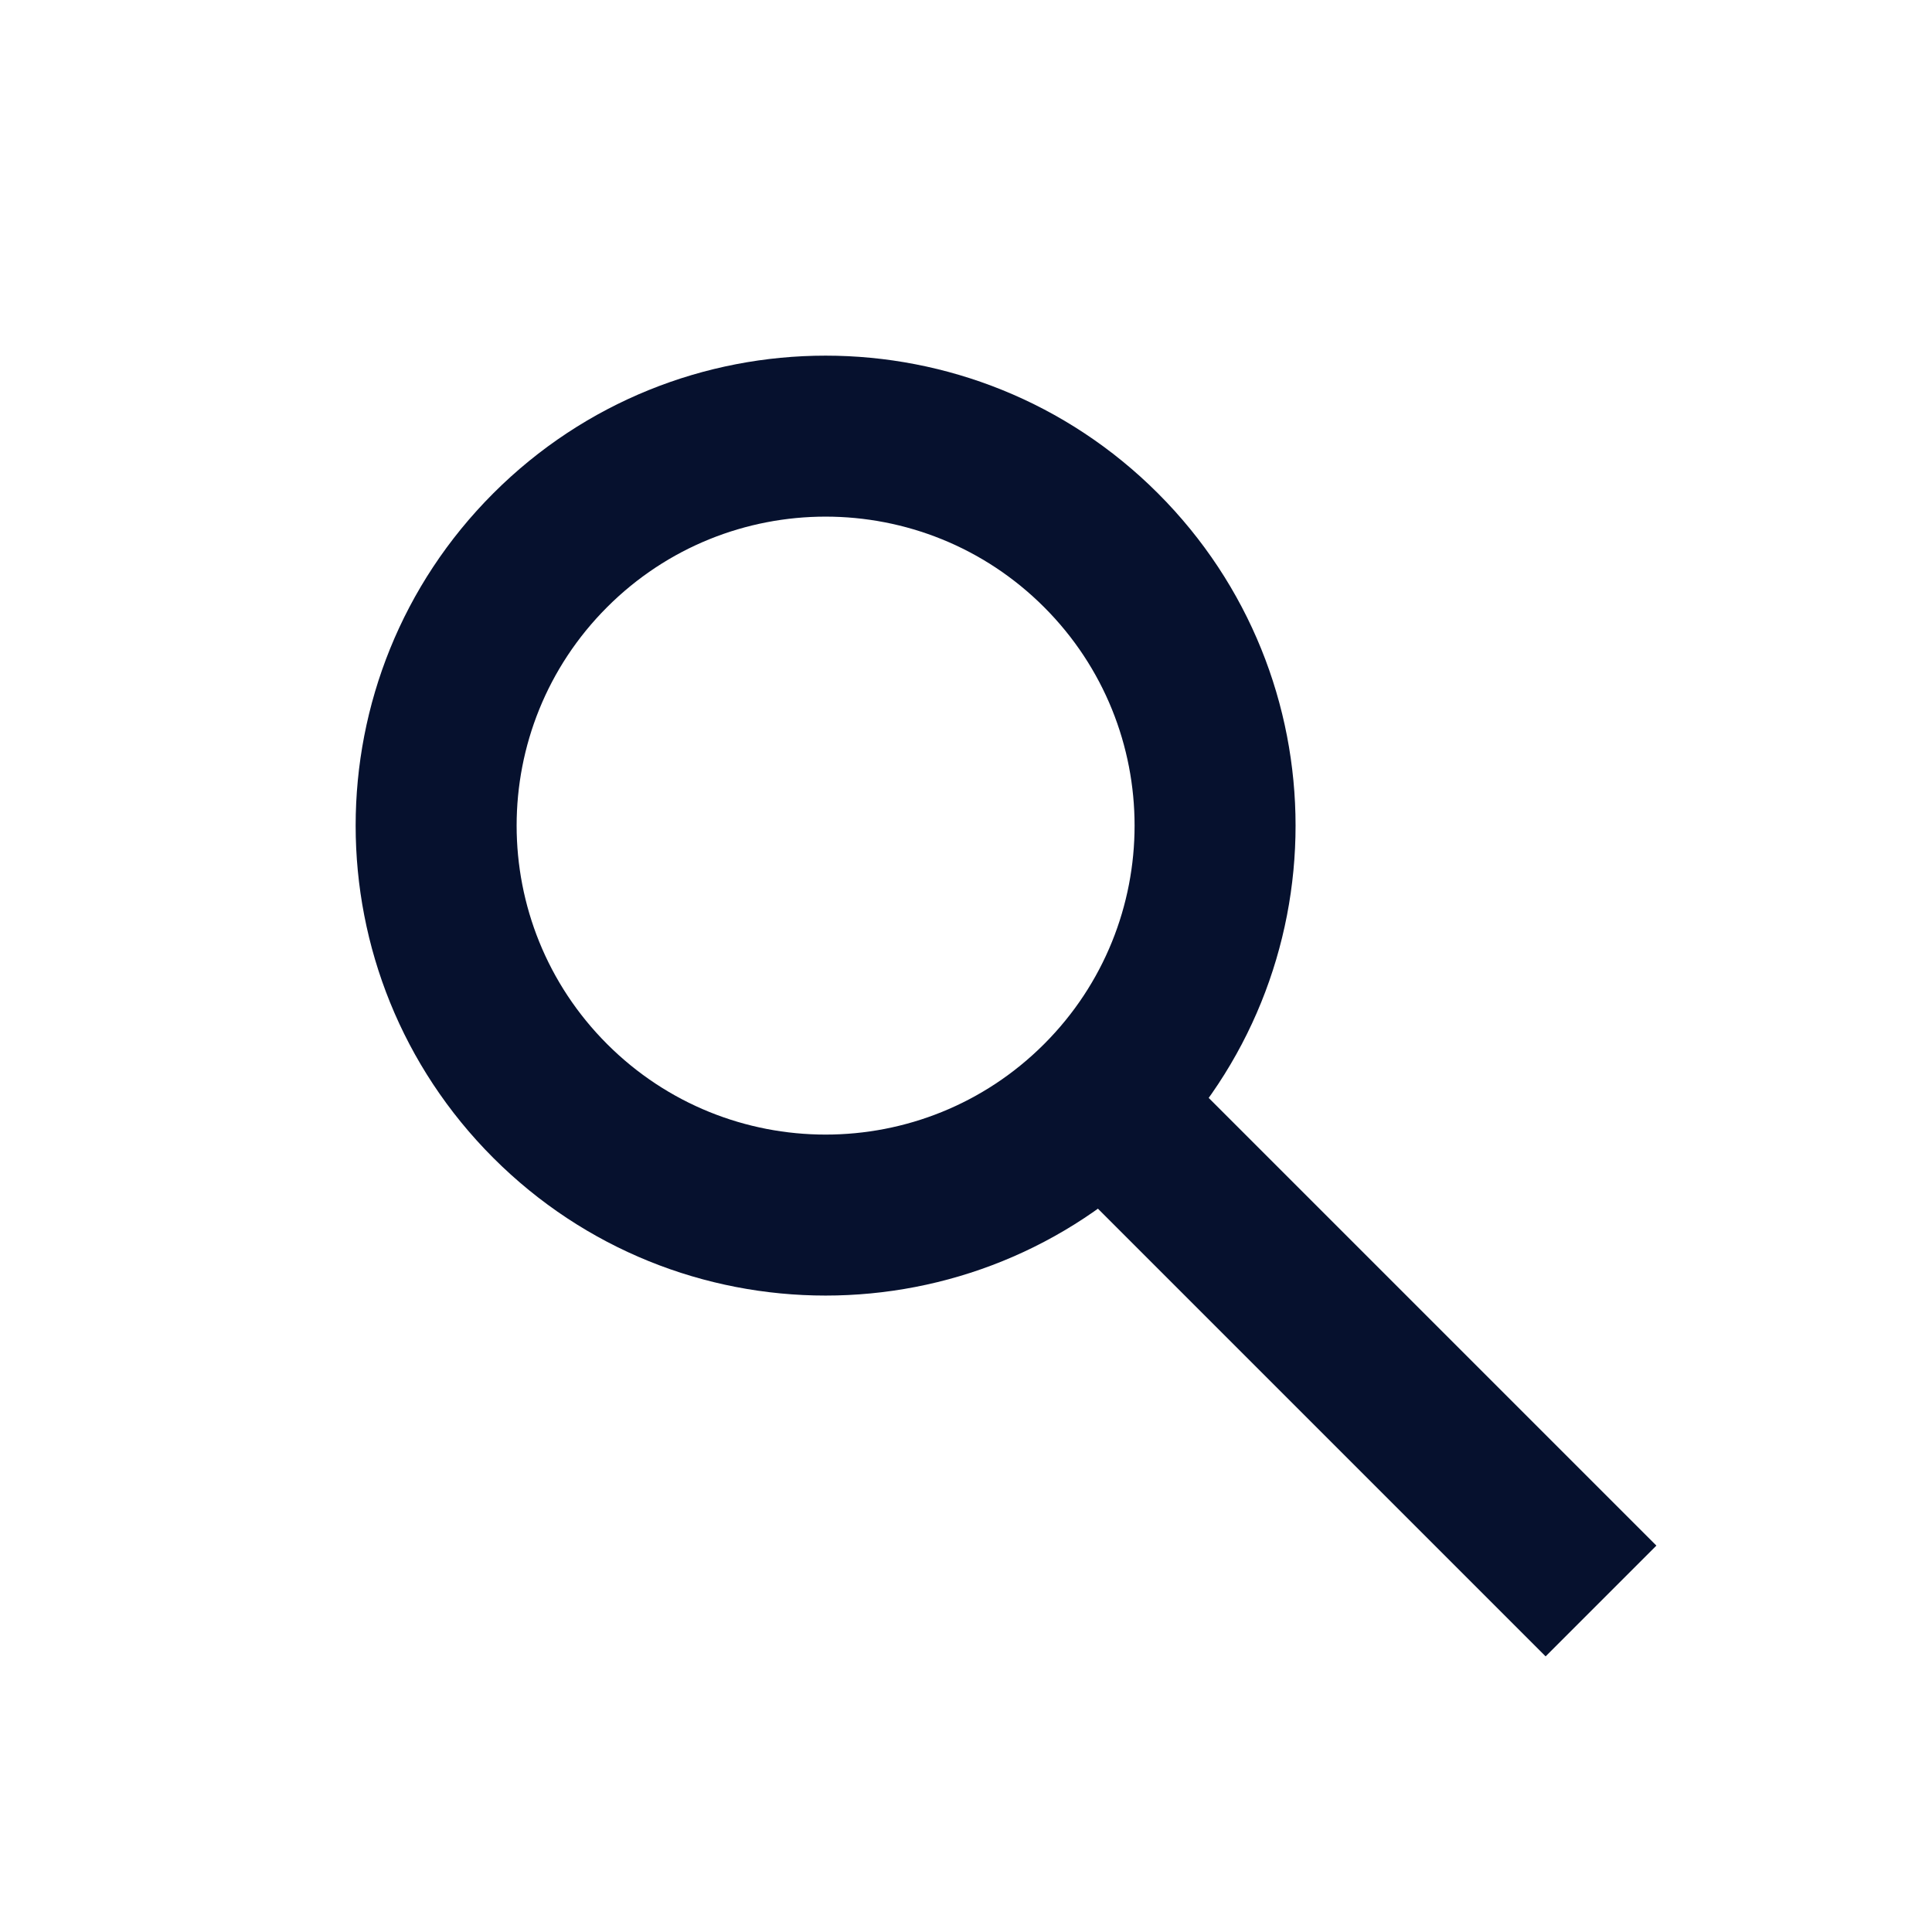
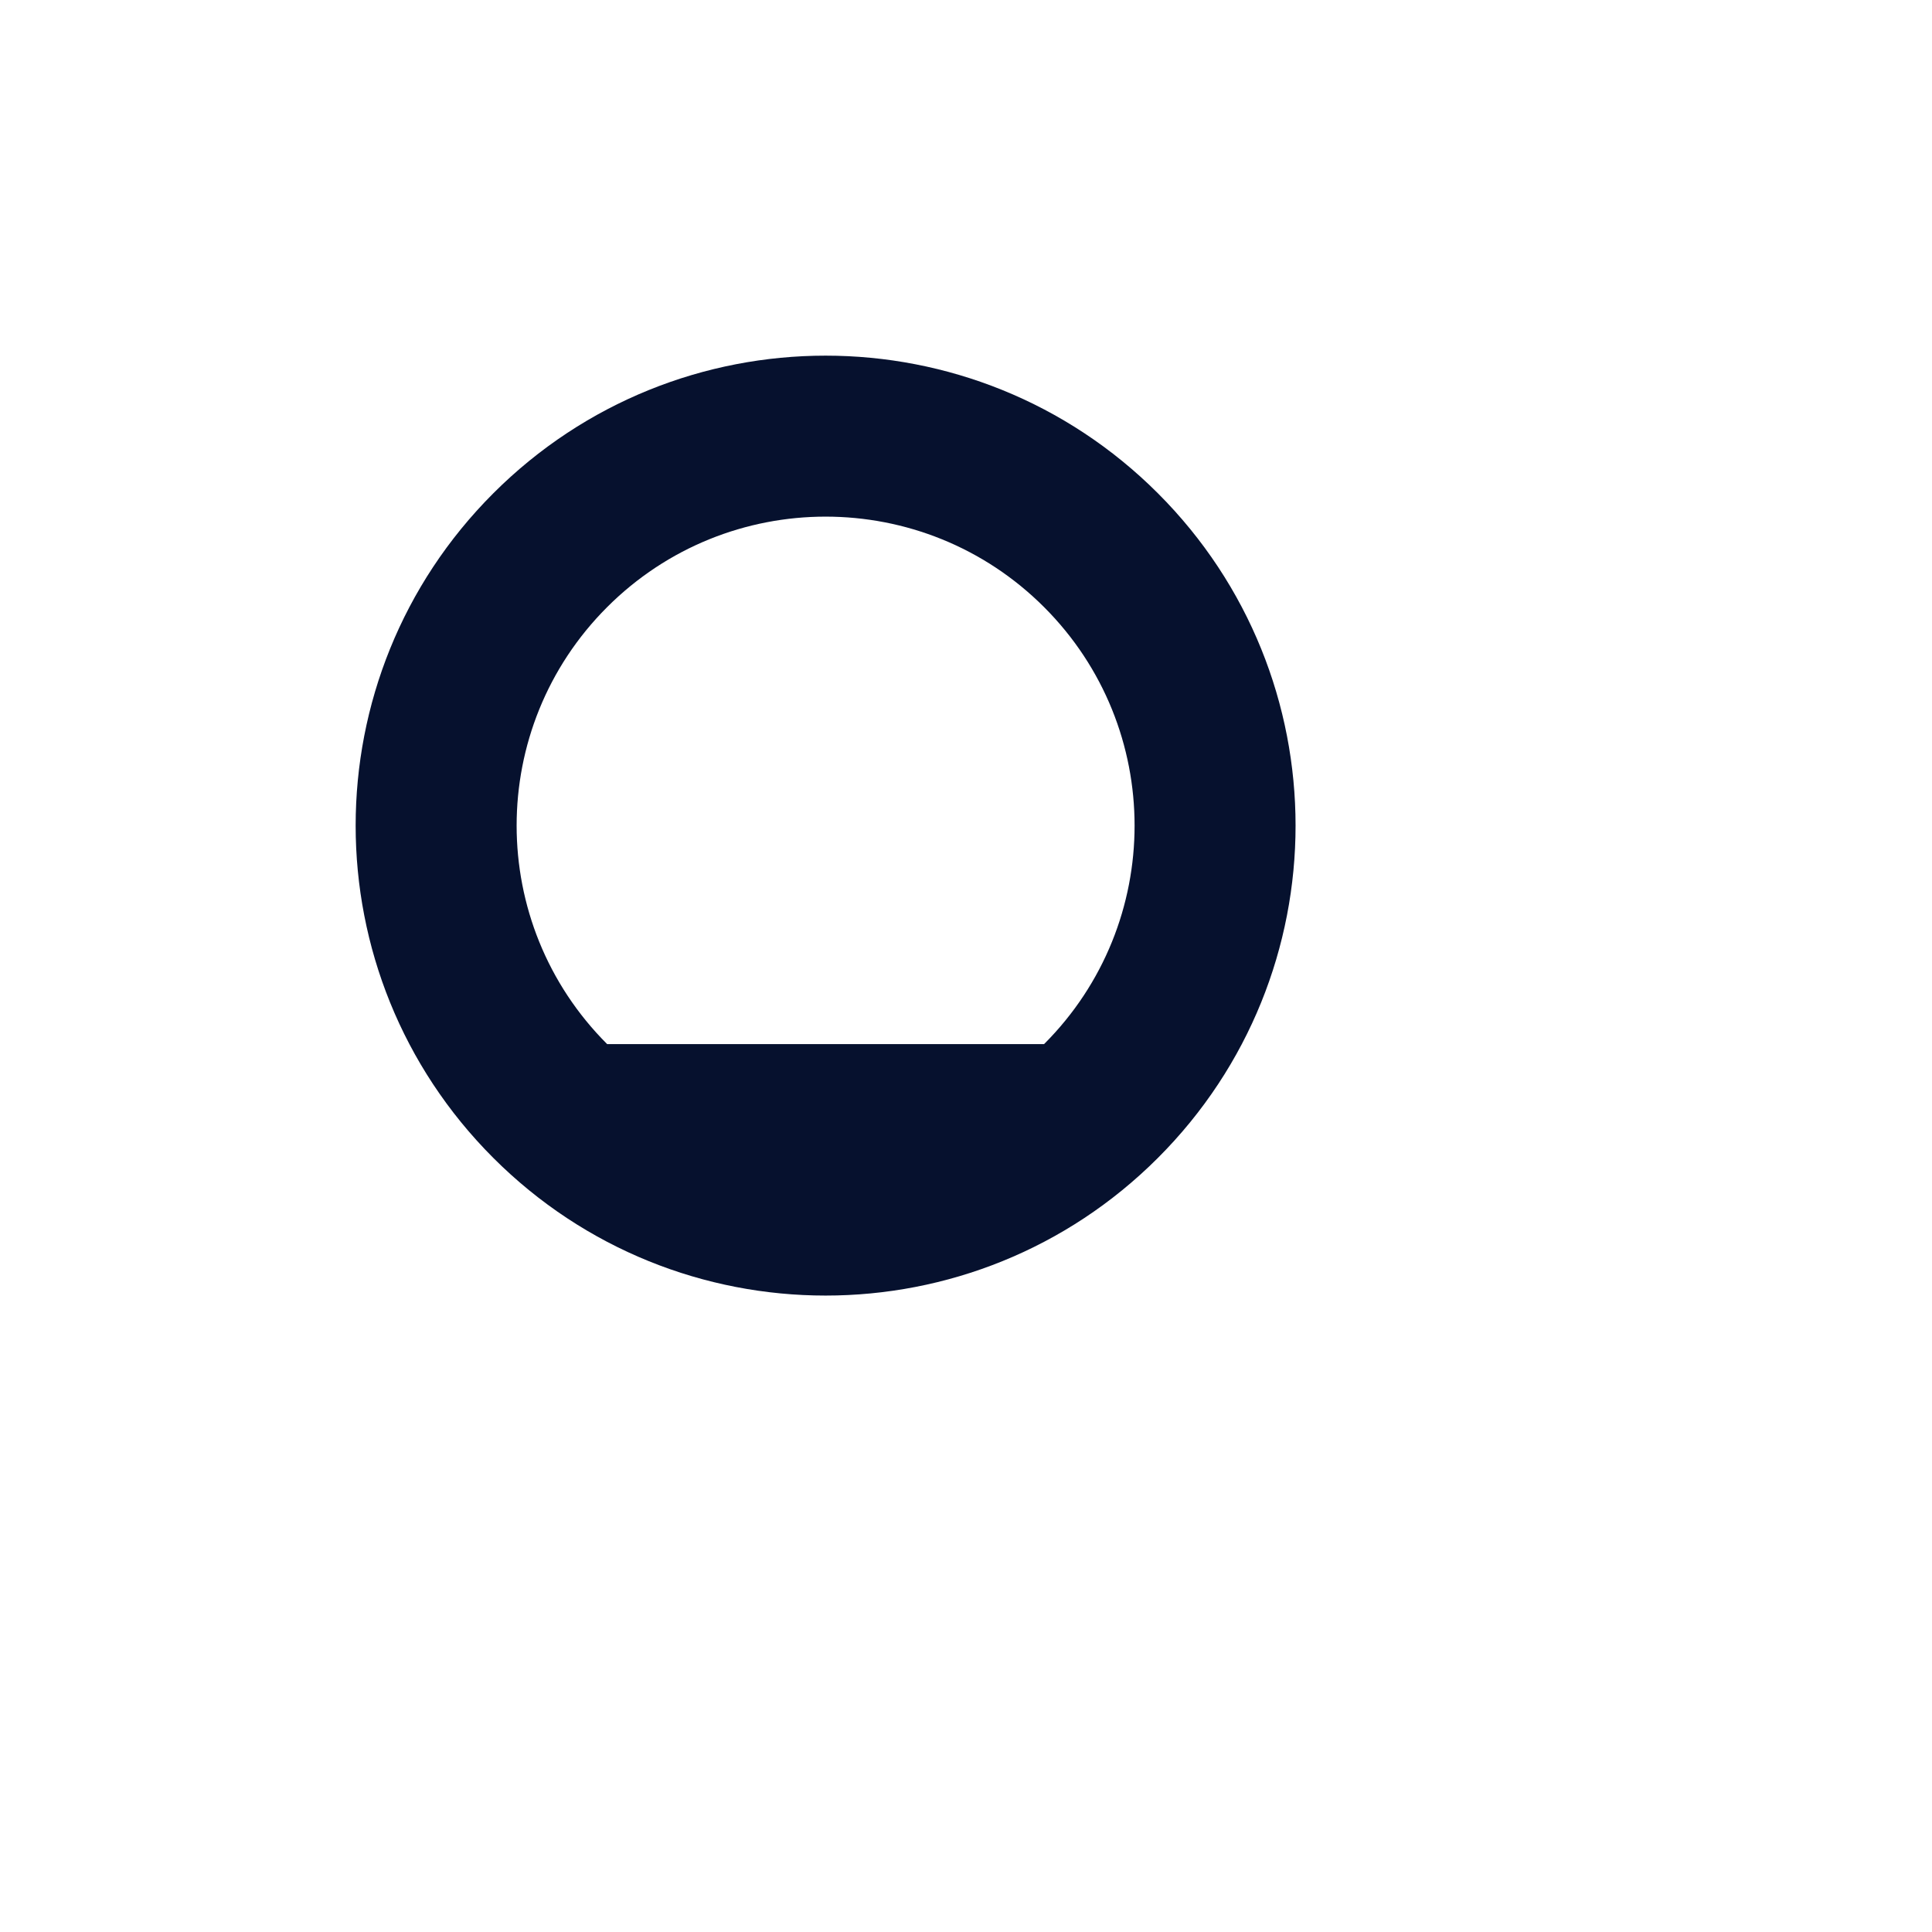
<svg xmlns="http://www.w3.org/2000/svg" width="24" height="24" viewBox="0 0 24 24" fill="none">
-   <path fill-rule="evenodd" clip-rule="evenodd" d="M12.97 12.97C14.469 11.471 14.469 9.041 12.97 7.542C11.471 6.043 9.041 6.043 7.542 7.542C6.043 9.041 6.043 11.471 7.542 12.97C9.041 14.469 11.471 14.469 12.97 12.97ZM14.384 14.384C16.664 12.104 16.664 8.408 14.384 6.128C12.104 3.848 8.408 3.848 6.128 6.128C3.848 8.408 3.848 12.104 6.128 14.384C8.408 16.664 12.104 16.664 14.384 14.384Z" fill="#06112E" />
-   <rect x="13.008" y="14.384" width="1.946" height="8.757" transform="rotate(-45 13.008 14.384)" fill="#06112E" />
+   <path fill-rule="evenodd" clip-rule="evenodd" d="M12.97 12.97C14.469 11.471 14.469 9.041 12.97 7.542C11.471 6.043 9.041 6.043 7.542 7.542C6.043 9.041 6.043 11.471 7.542 12.97ZM14.384 14.384C16.664 12.104 16.664 8.408 14.384 6.128C12.104 3.848 8.408 3.848 6.128 6.128C3.848 8.408 3.848 12.104 6.128 14.384C8.408 16.664 12.104 16.664 14.384 14.384Z" fill="#06112E" />
</svg>